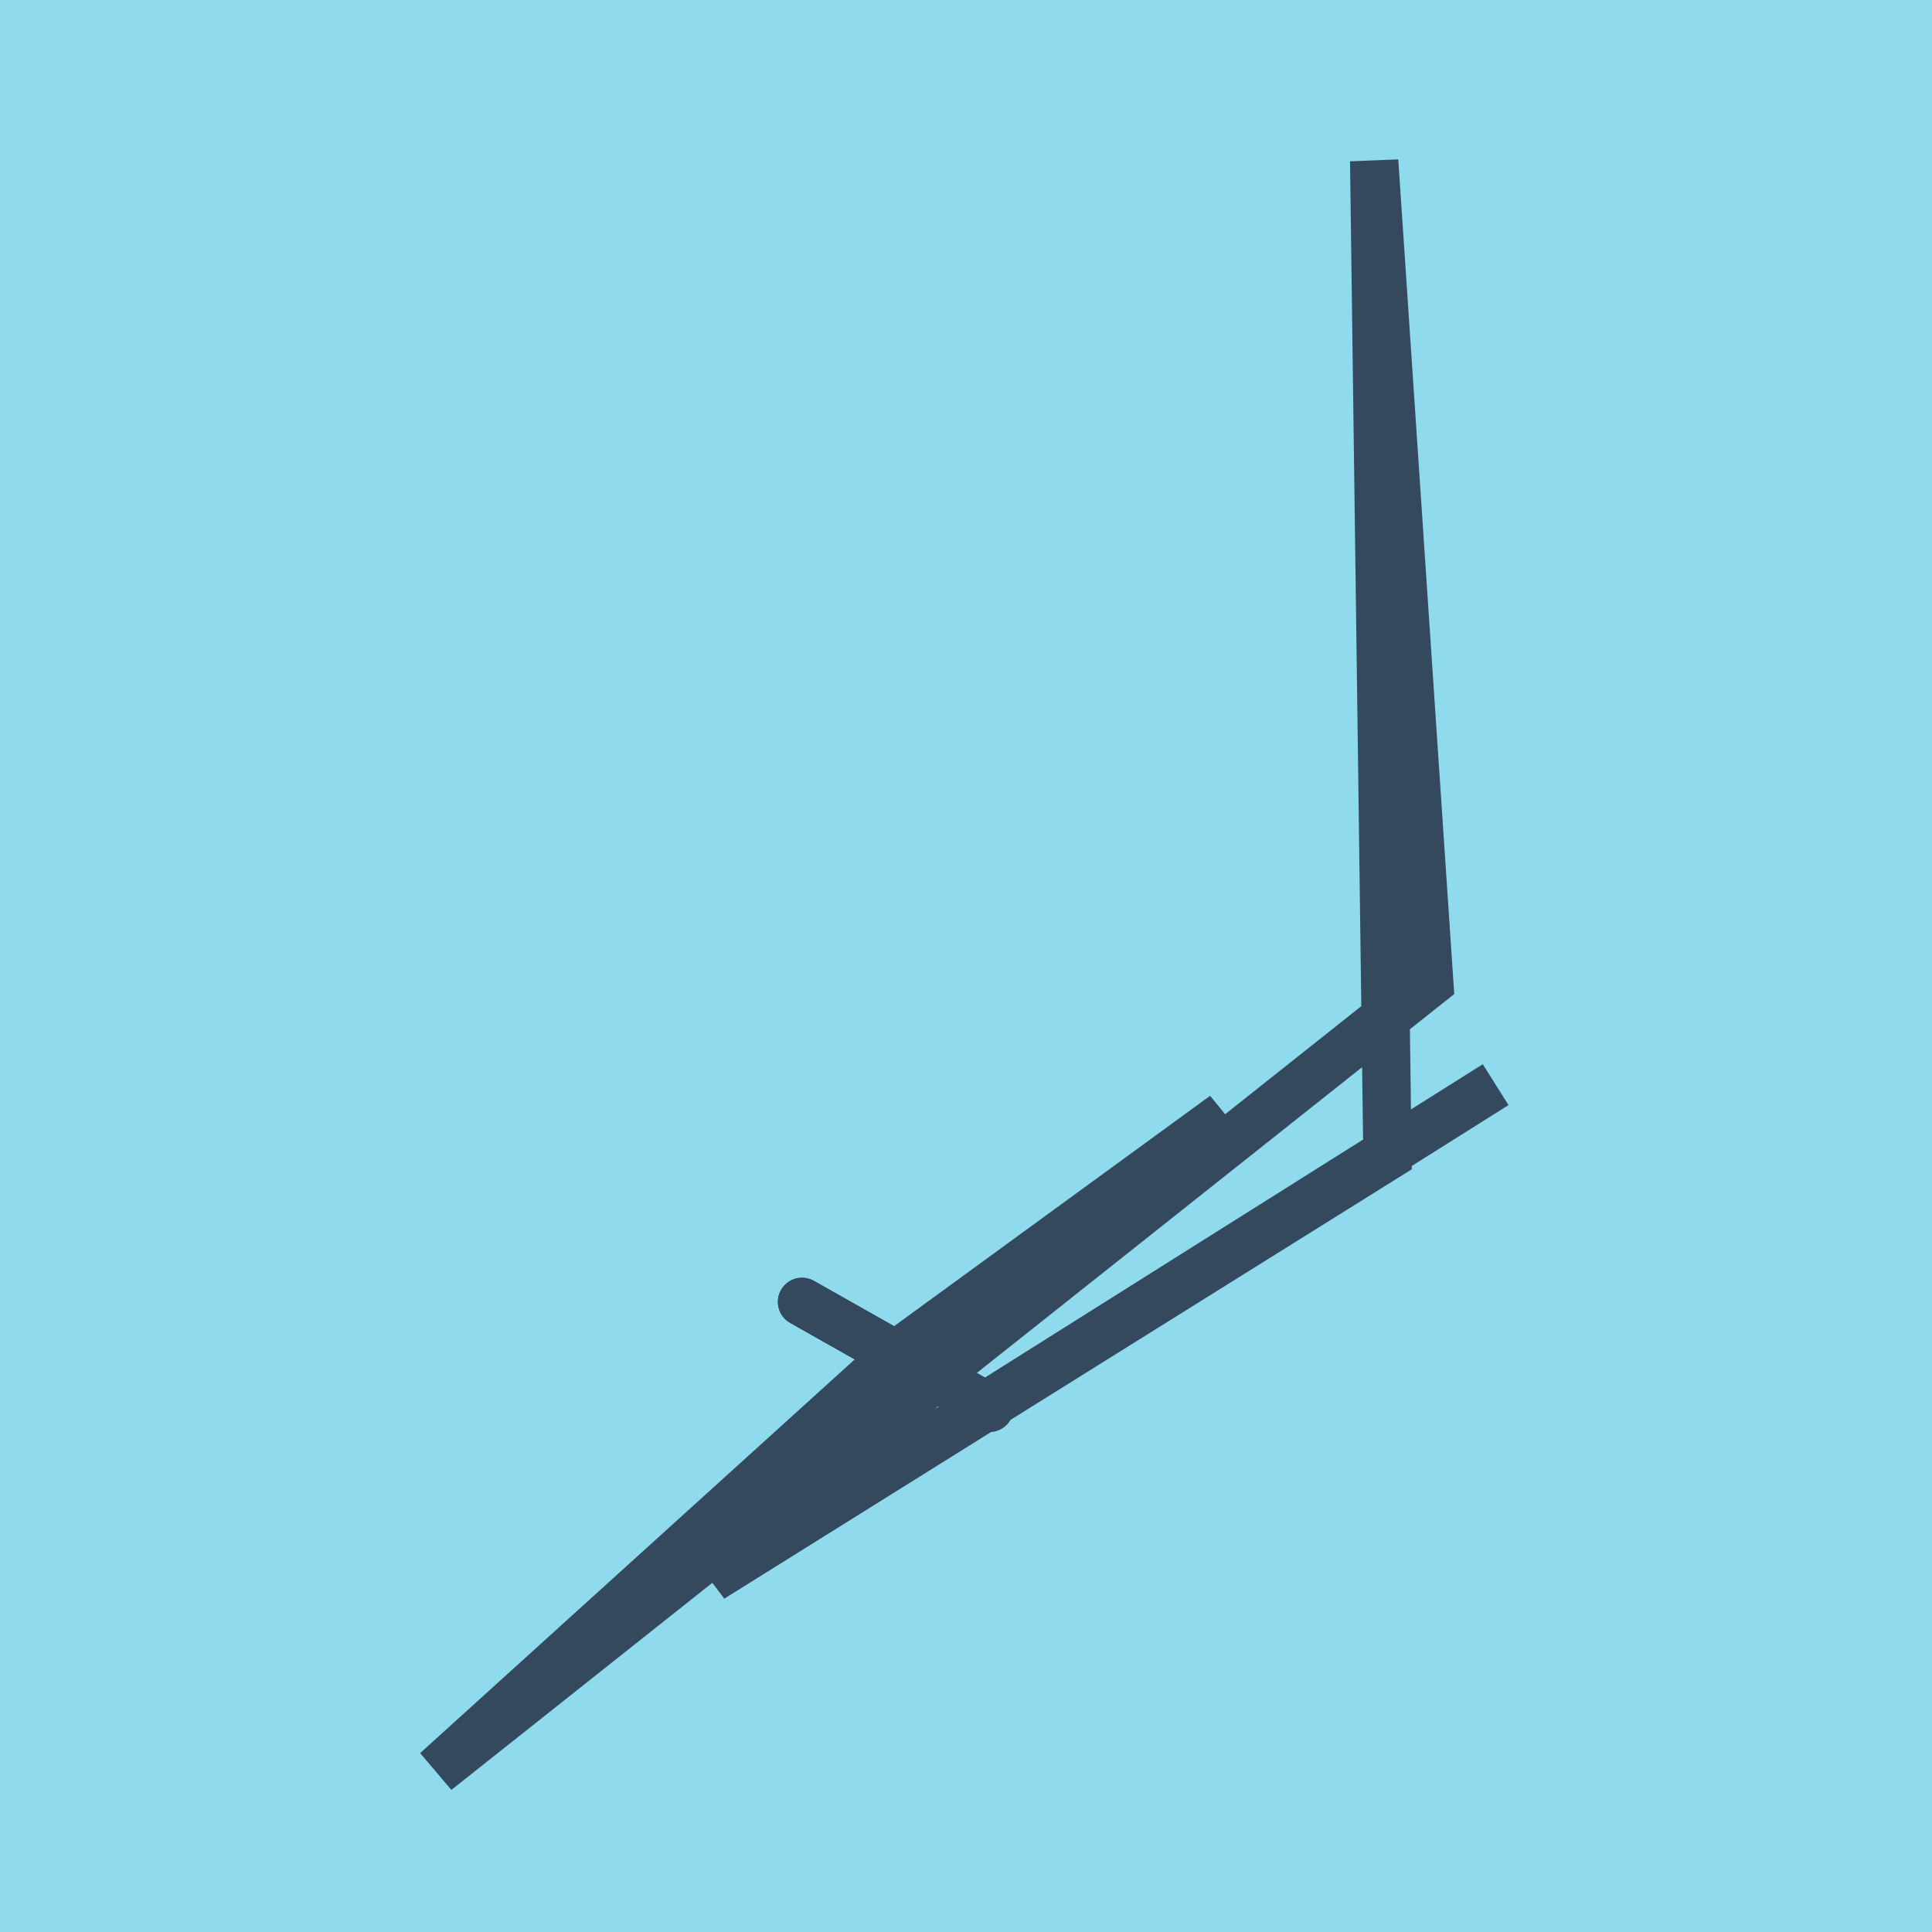
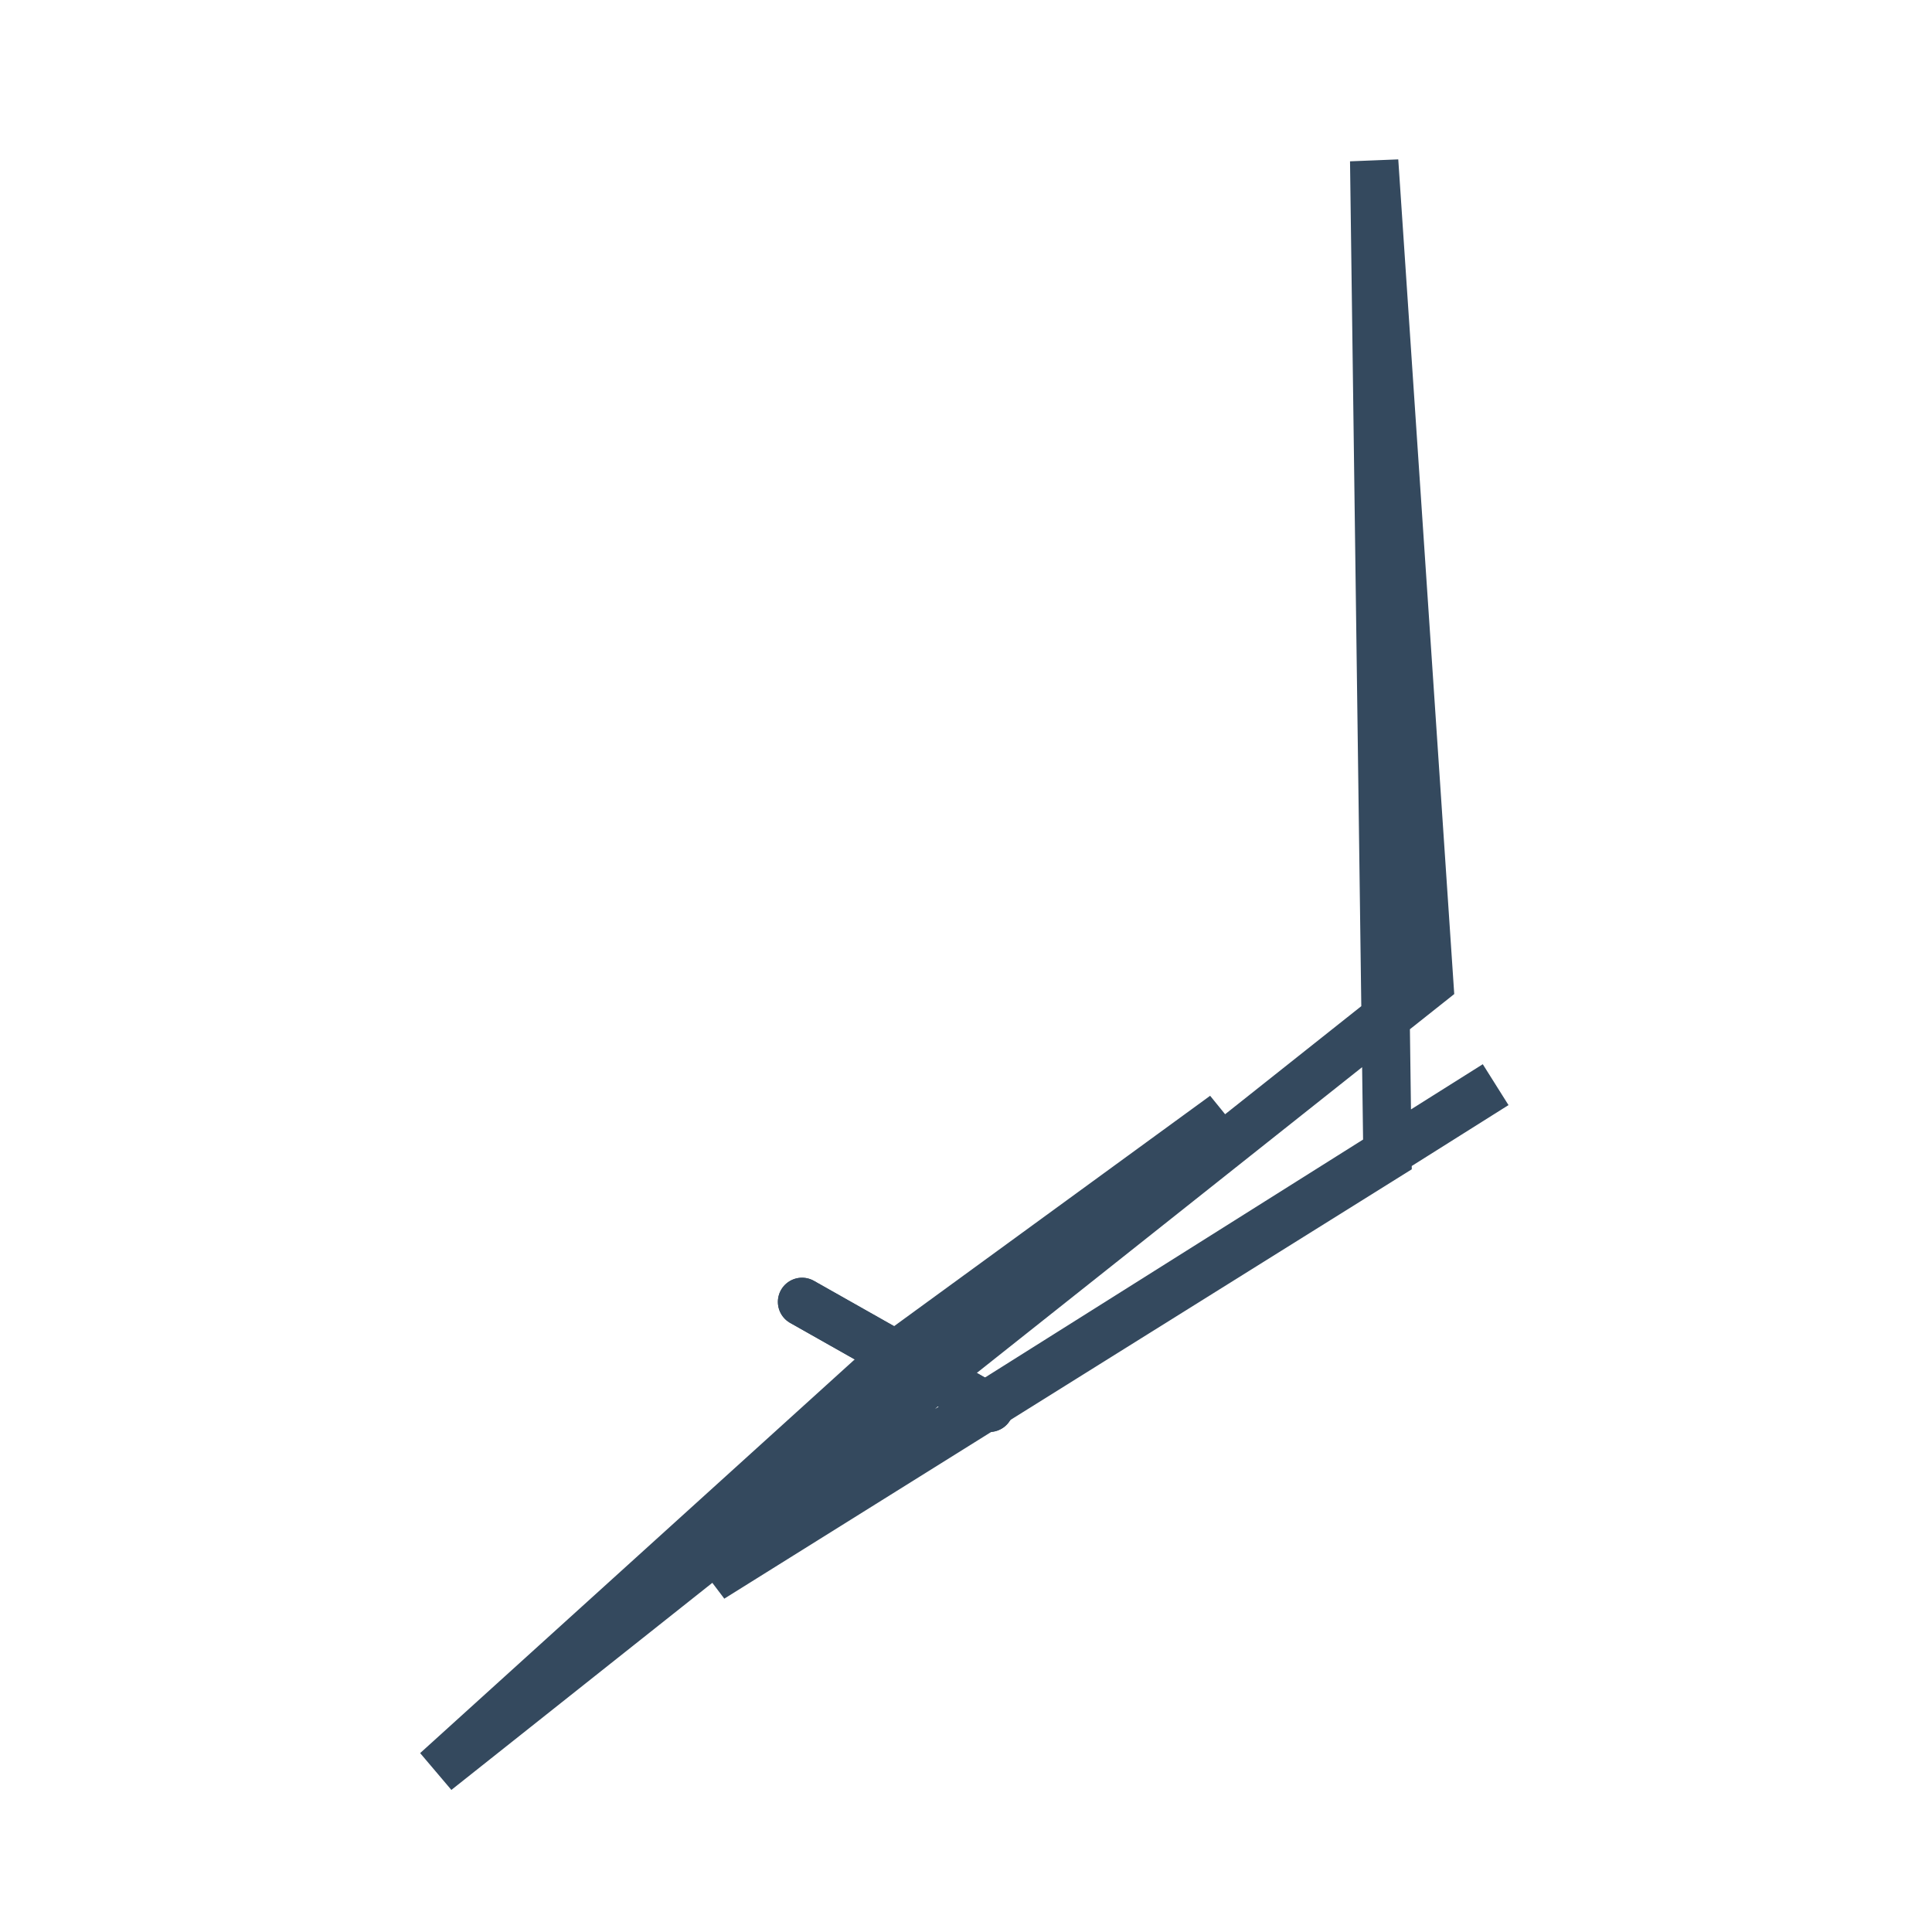
<svg xmlns="http://www.w3.org/2000/svg" viewBox="-10 -10 120 120" preserveAspectRatio="xMidYMid meet">
-   <path style="fill:#90daee" d="M-10-10h120v120H-10z" />
  <polyline stroke-linecap="round" points="39.816,70.862 51.455,77.442 " style="fill:none;stroke:#34495e;stroke-width: 3px" />
  <polyline stroke-linecap="round" points="39.816,70.862 51.455,77.442 " style="fill:none;stroke:#34495e;stroke-width: 3px" />
  <polyline stroke-linecap="round" points="45.635,74.152 17.103,100 78.776,51.058 75.352,0 76.177,61.802 34.189,88.026 82.897,57.37 34.189,88.026 66.047,59.273 45.635,74.152 " style="fill:none;stroke:#34495e;stroke-width: 3px" />
</svg>